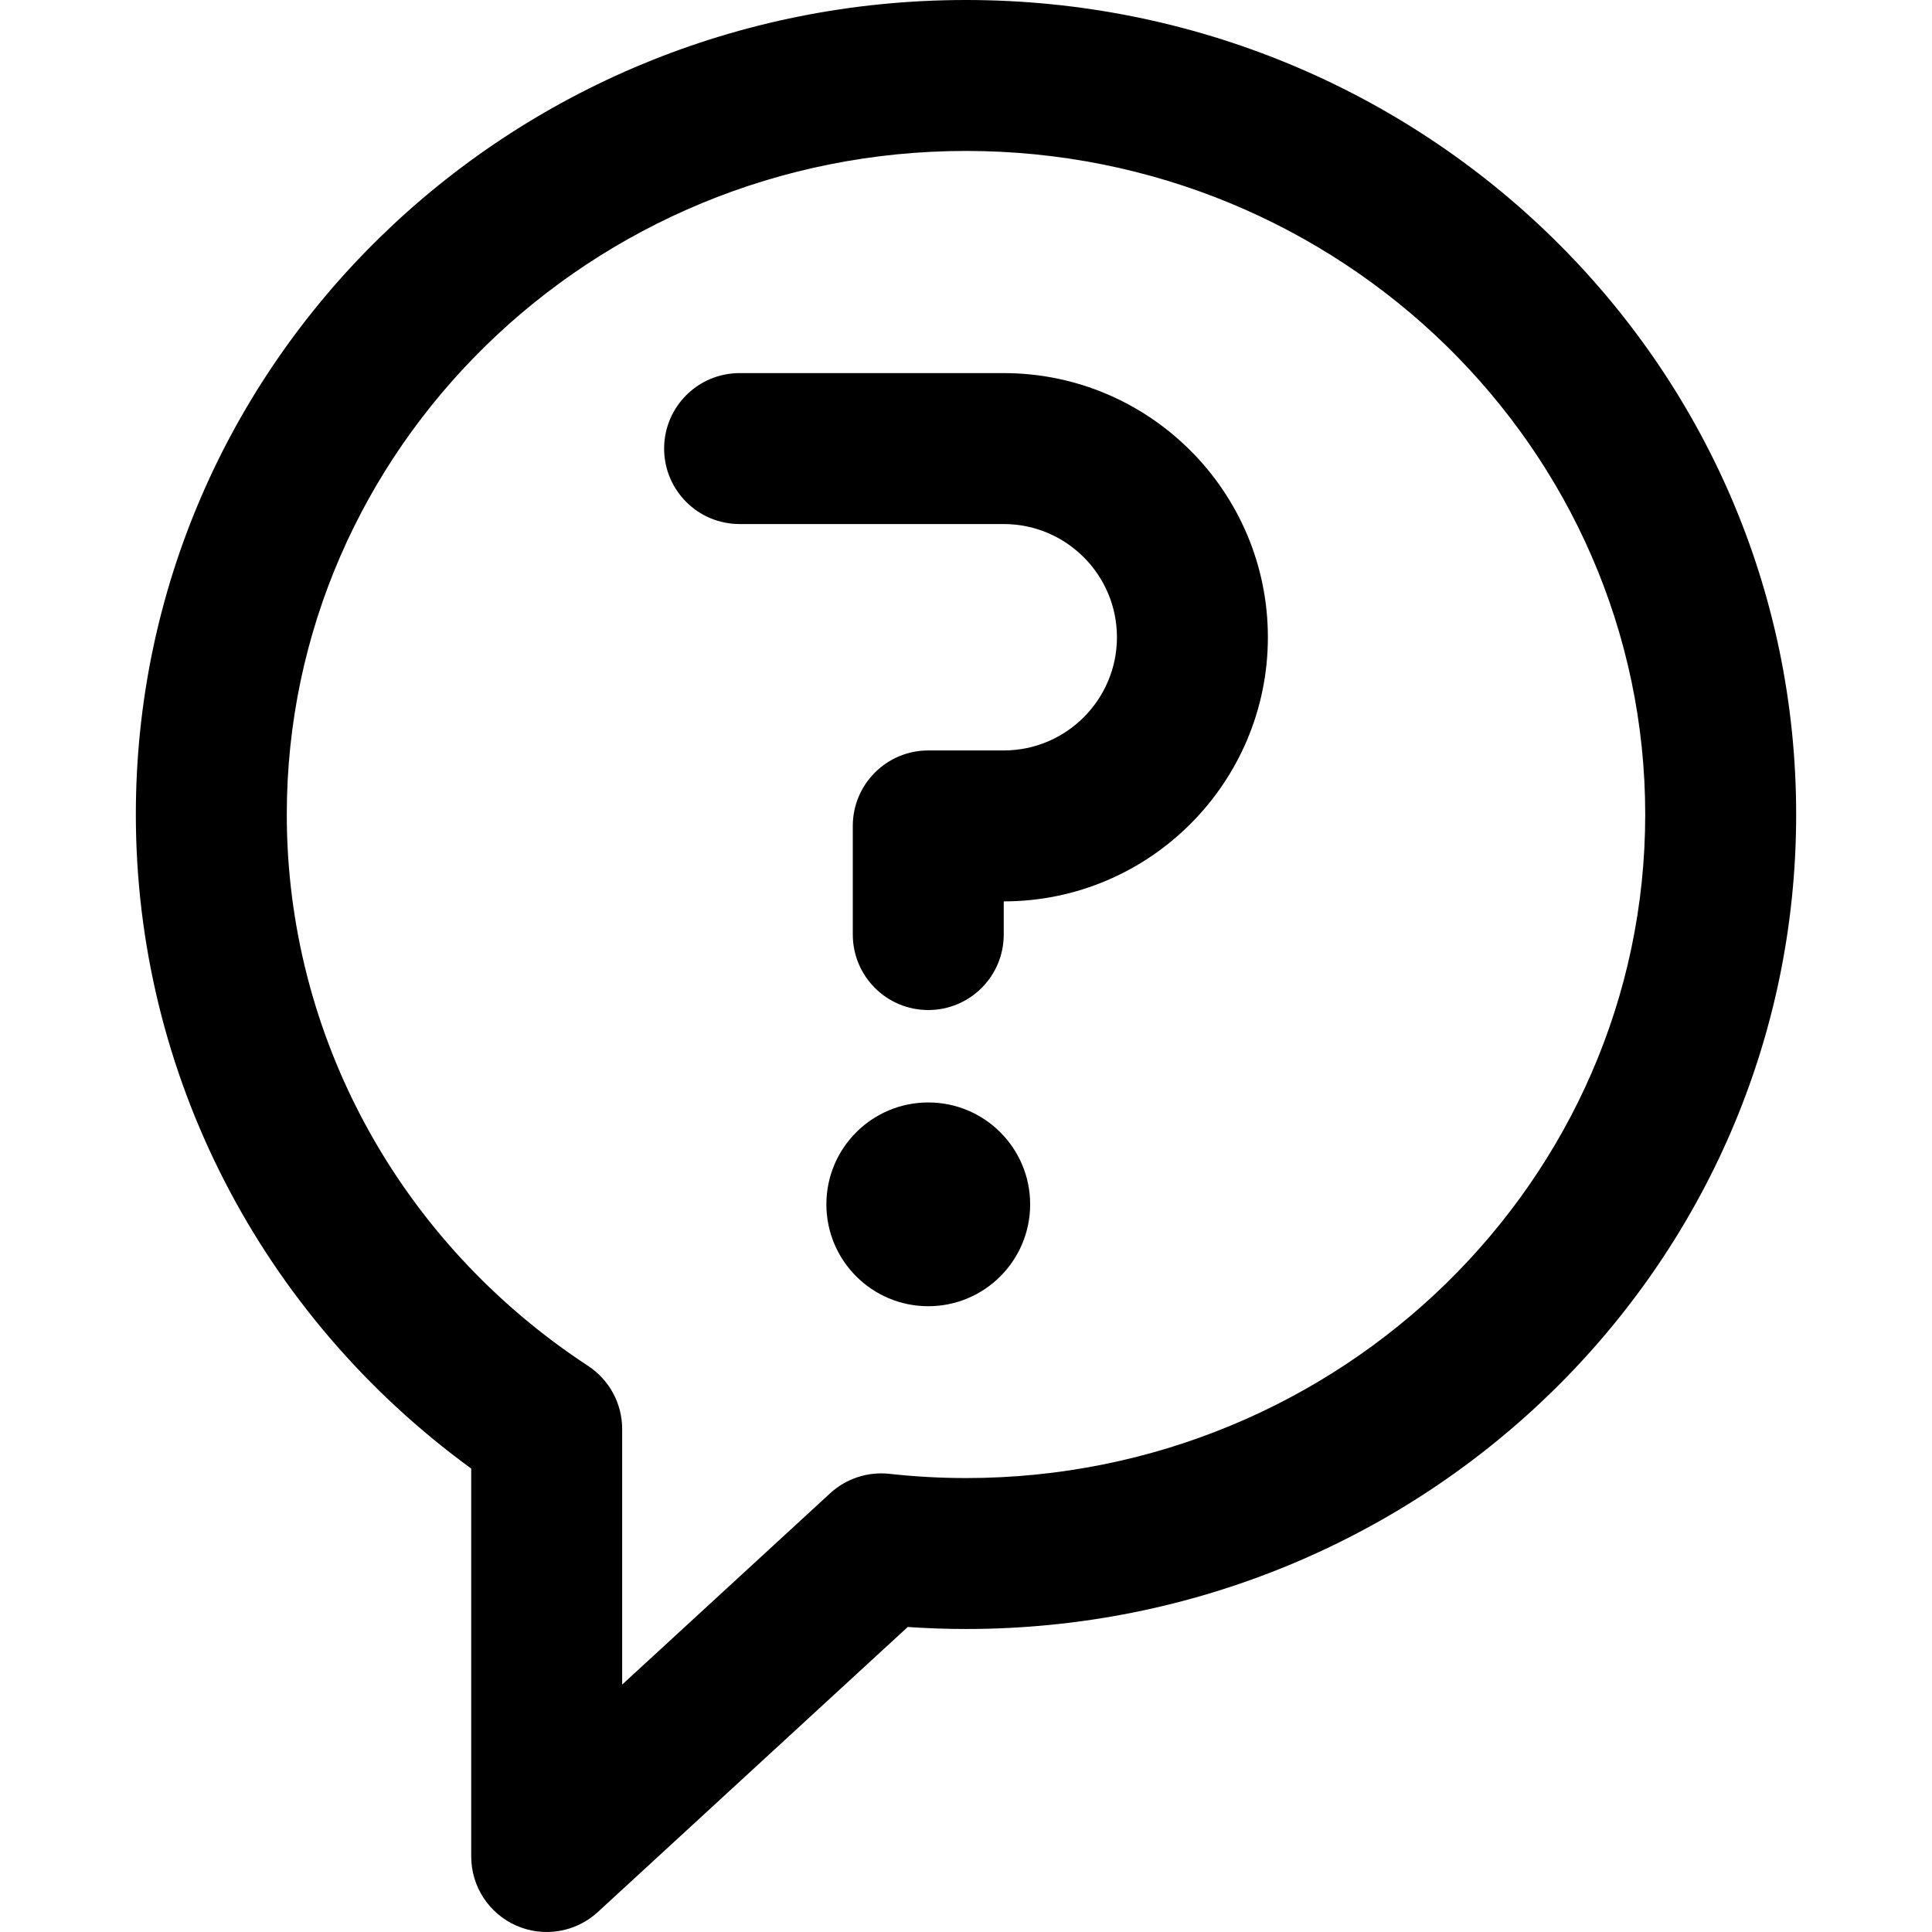
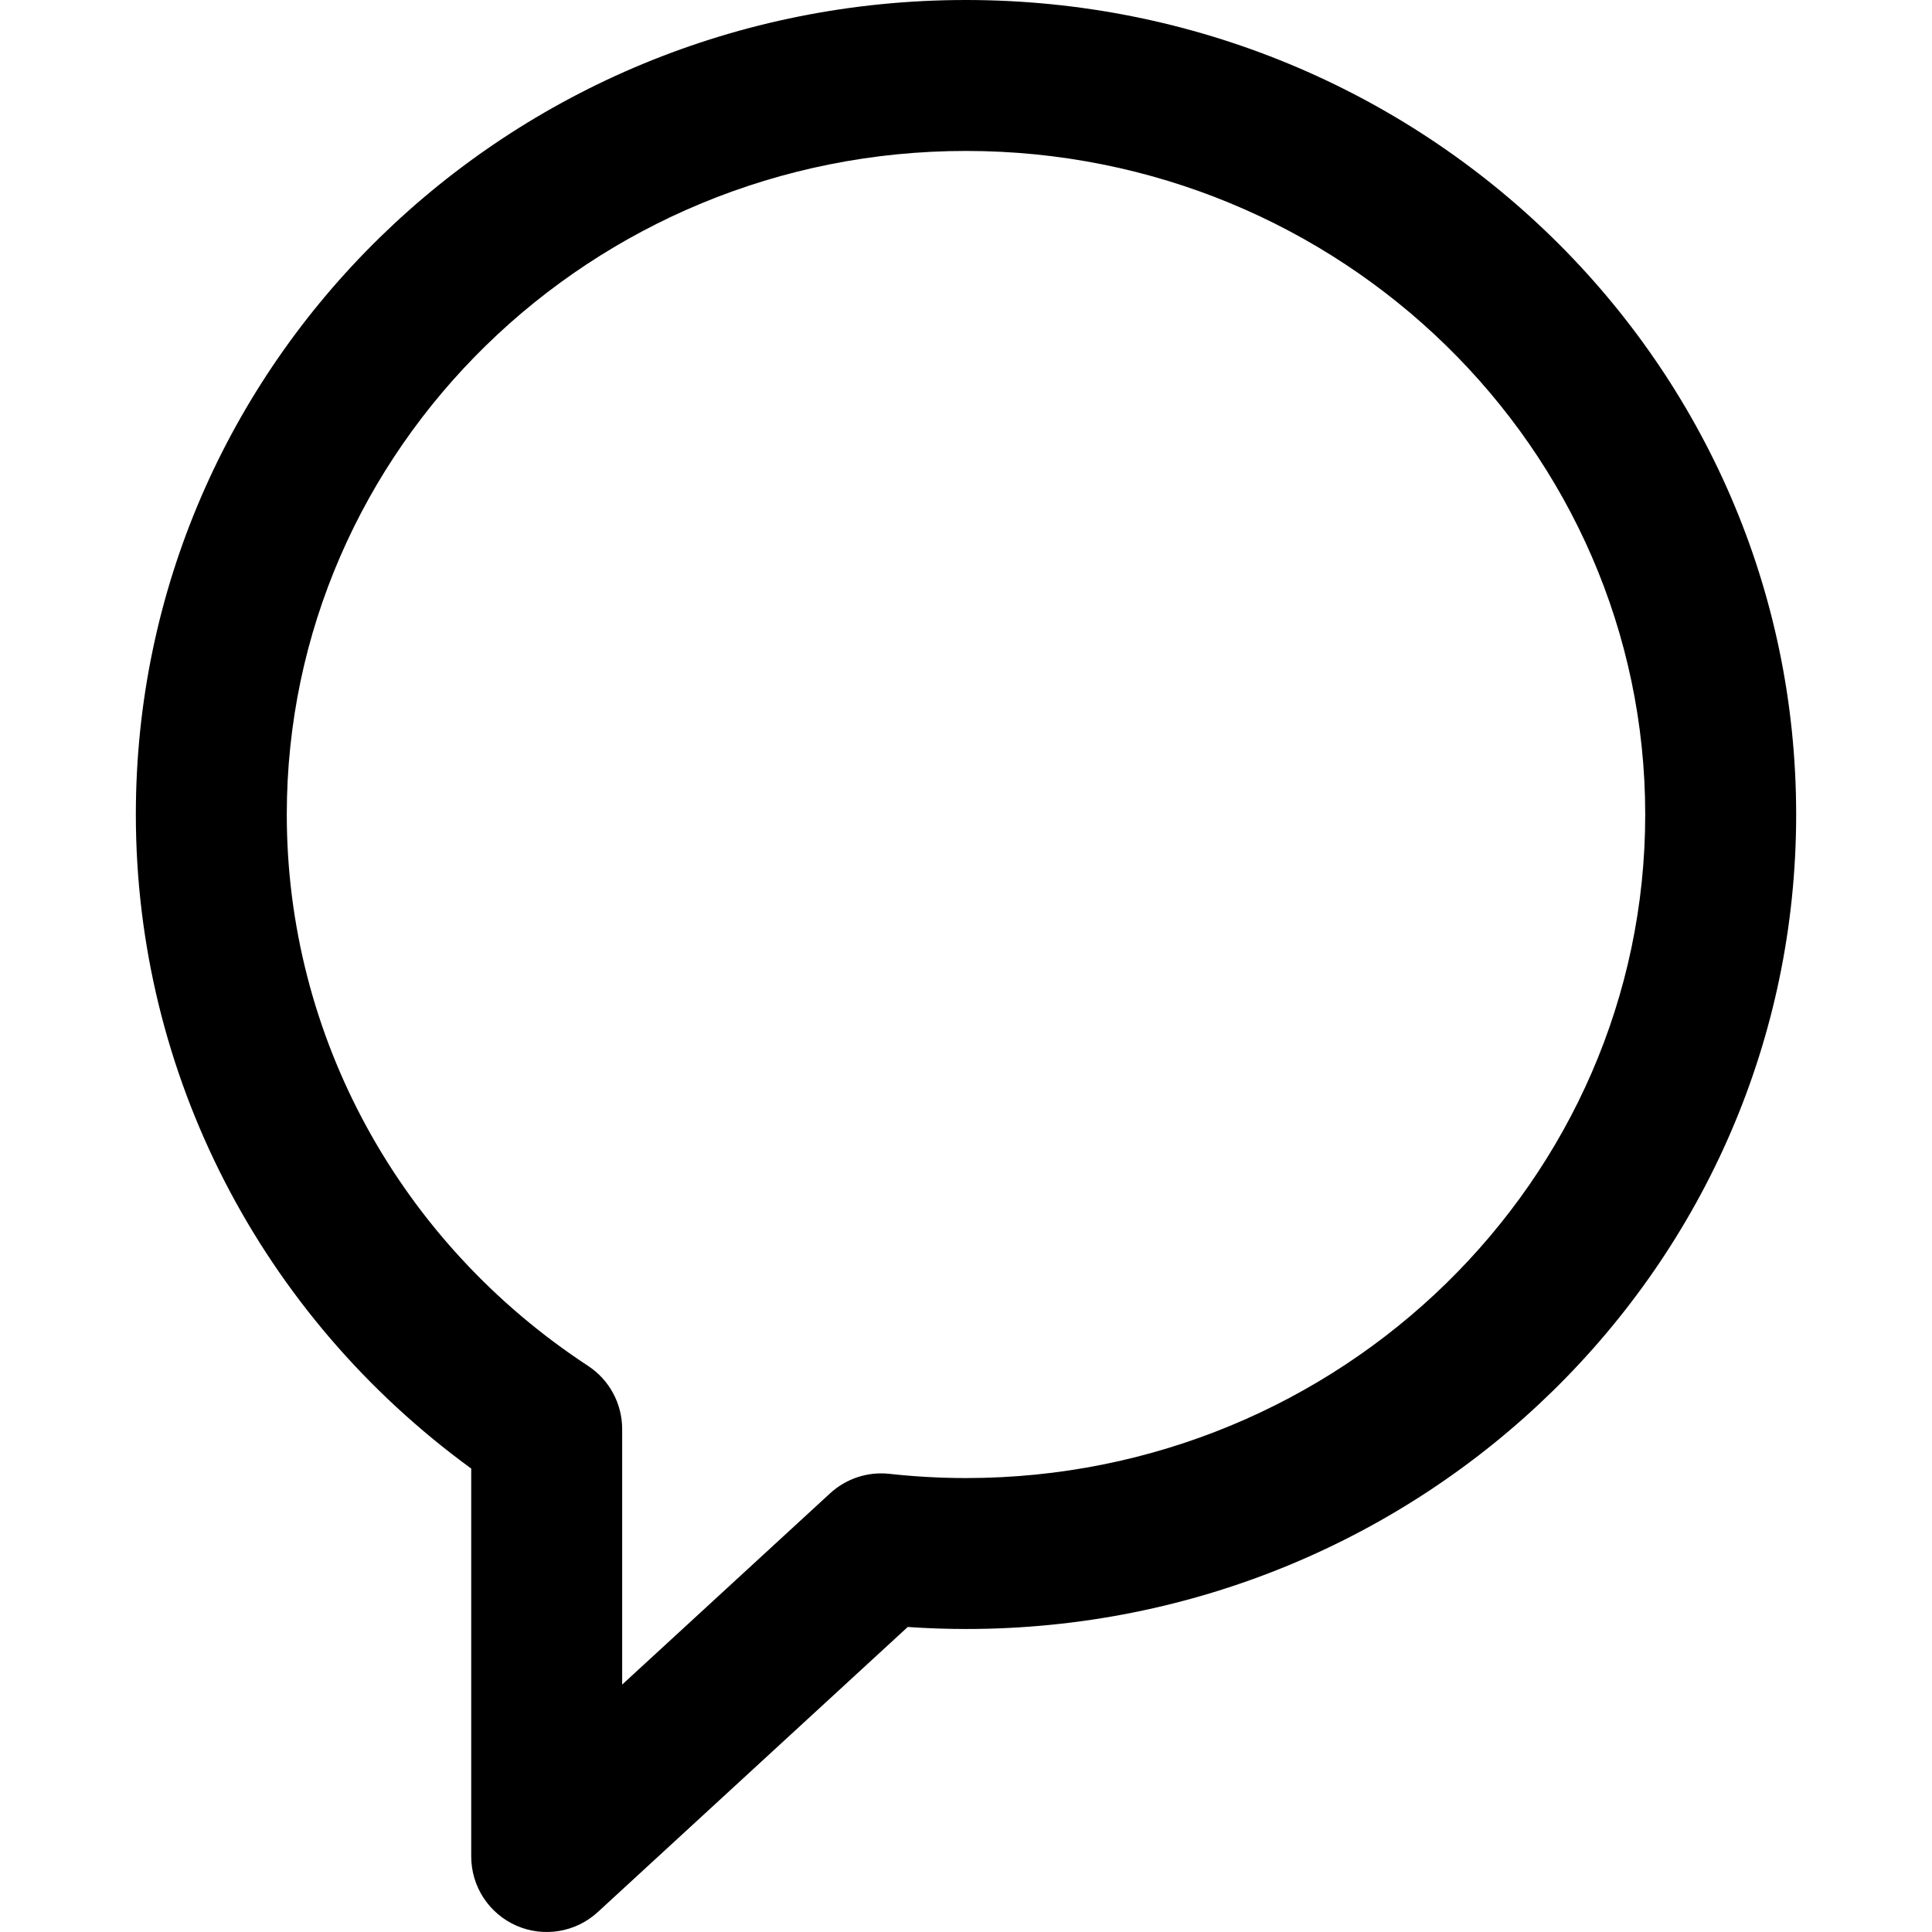
<svg xmlns="http://www.w3.org/2000/svg" version="1.1" id="Capa_1" x="0px" y="0px" viewBox="0 0 511.999 511.999" style="enable-background:new 0 0 511.999 511.999;" xml:space="preserve">
  <g>
    <g>
      <path d="M256,0C134.684,0,36,96.243,36,215.851c0,68.63,33.021,132.639,88.879,173.334V492c0,7.938,4.694,15.124,11.962,18.313    c7.225,3.173,15.704,1.809,21.577-3.593l82.144-75.555c5.17,0.355,10.335,0.535,15.438,0.535c121.316,0,220-96.243,220-215.851    C476,96.13,377.21,0,256,0z M256,391.701c-6.687,0-13.516-0.376-20.298-1.118c-5.737-0.634-11.466,1.253-15.715,5.161    l-55.108,50.687v-67.726c0-6.741-3.396-13.029-9.034-16.726C105.848,329.2,76,274.573,76,215.851C76,118.886,156.747,40,256,40    s180,78.886,180,175.851C436,312.814,355.252,391.701,256,391.701z" />
    </g>
  </g>
  <g>
    <g>
-       <path d="M266,98.877h-70c-11.046,0-20,8.954-20,20c0,11.046,8.954,20,20,20h70c16.542,0,30,13.458,30,30c0,16.542-13.458,30-30,30    h-20c-11.046,0-20,8.954-20,20v28.793c0,11.046,8.954,20,20,20s20-8.954,20-20v-8.793c38.598,0,70-31.401,70-70    C336,130.279,304.598,98.877,266,98.877z" />
-     </g>
+       </g>
  </g>
  <g>
    <g>
-       <circle cx="246" cy="319.16" r="27" />
-     </g>
+       </g>
  </g>
  <g>
</g>
  <g>
</g>
  <g>
</g>
  <g>
</g>
  <g>
</g>
  <g>
</g>
  <g>
</g>
  <g>
</g>
  <g>
</g>
  <g>
</g>
  <g>
</g>
  <g>
</g>
  <g>
</g>
  <g>
</g>
  <g>
</g>
</svg>